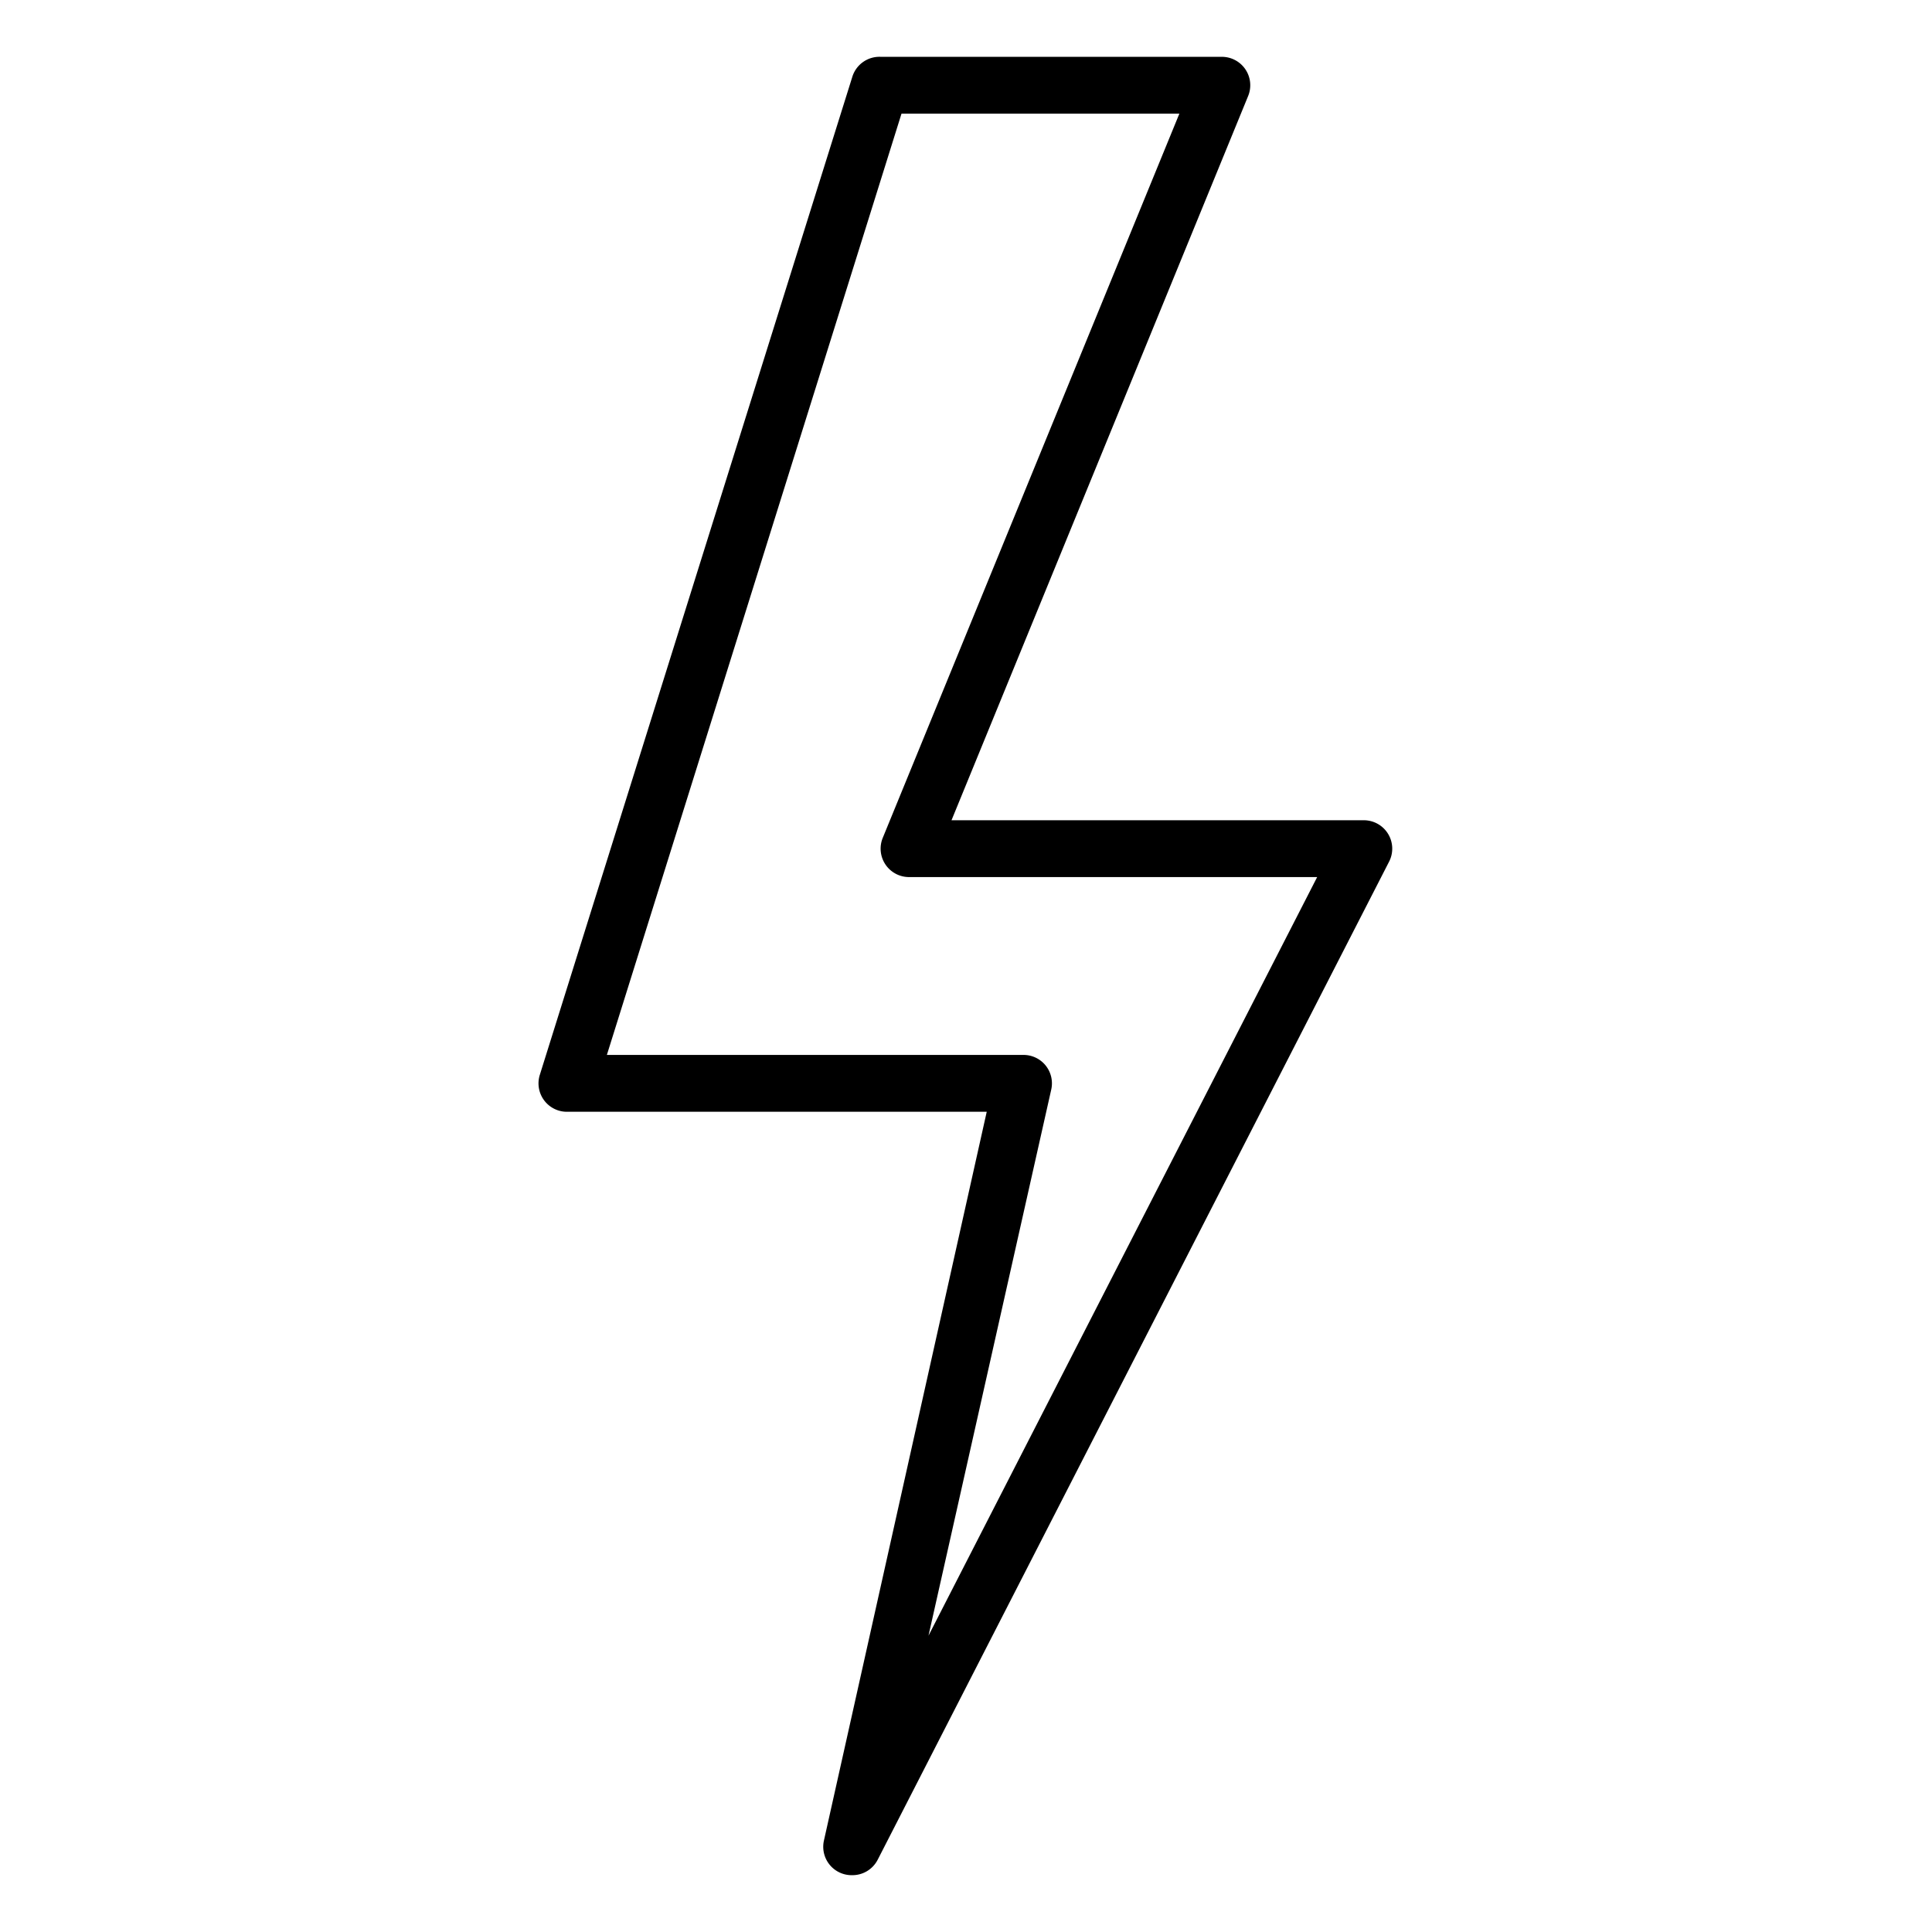
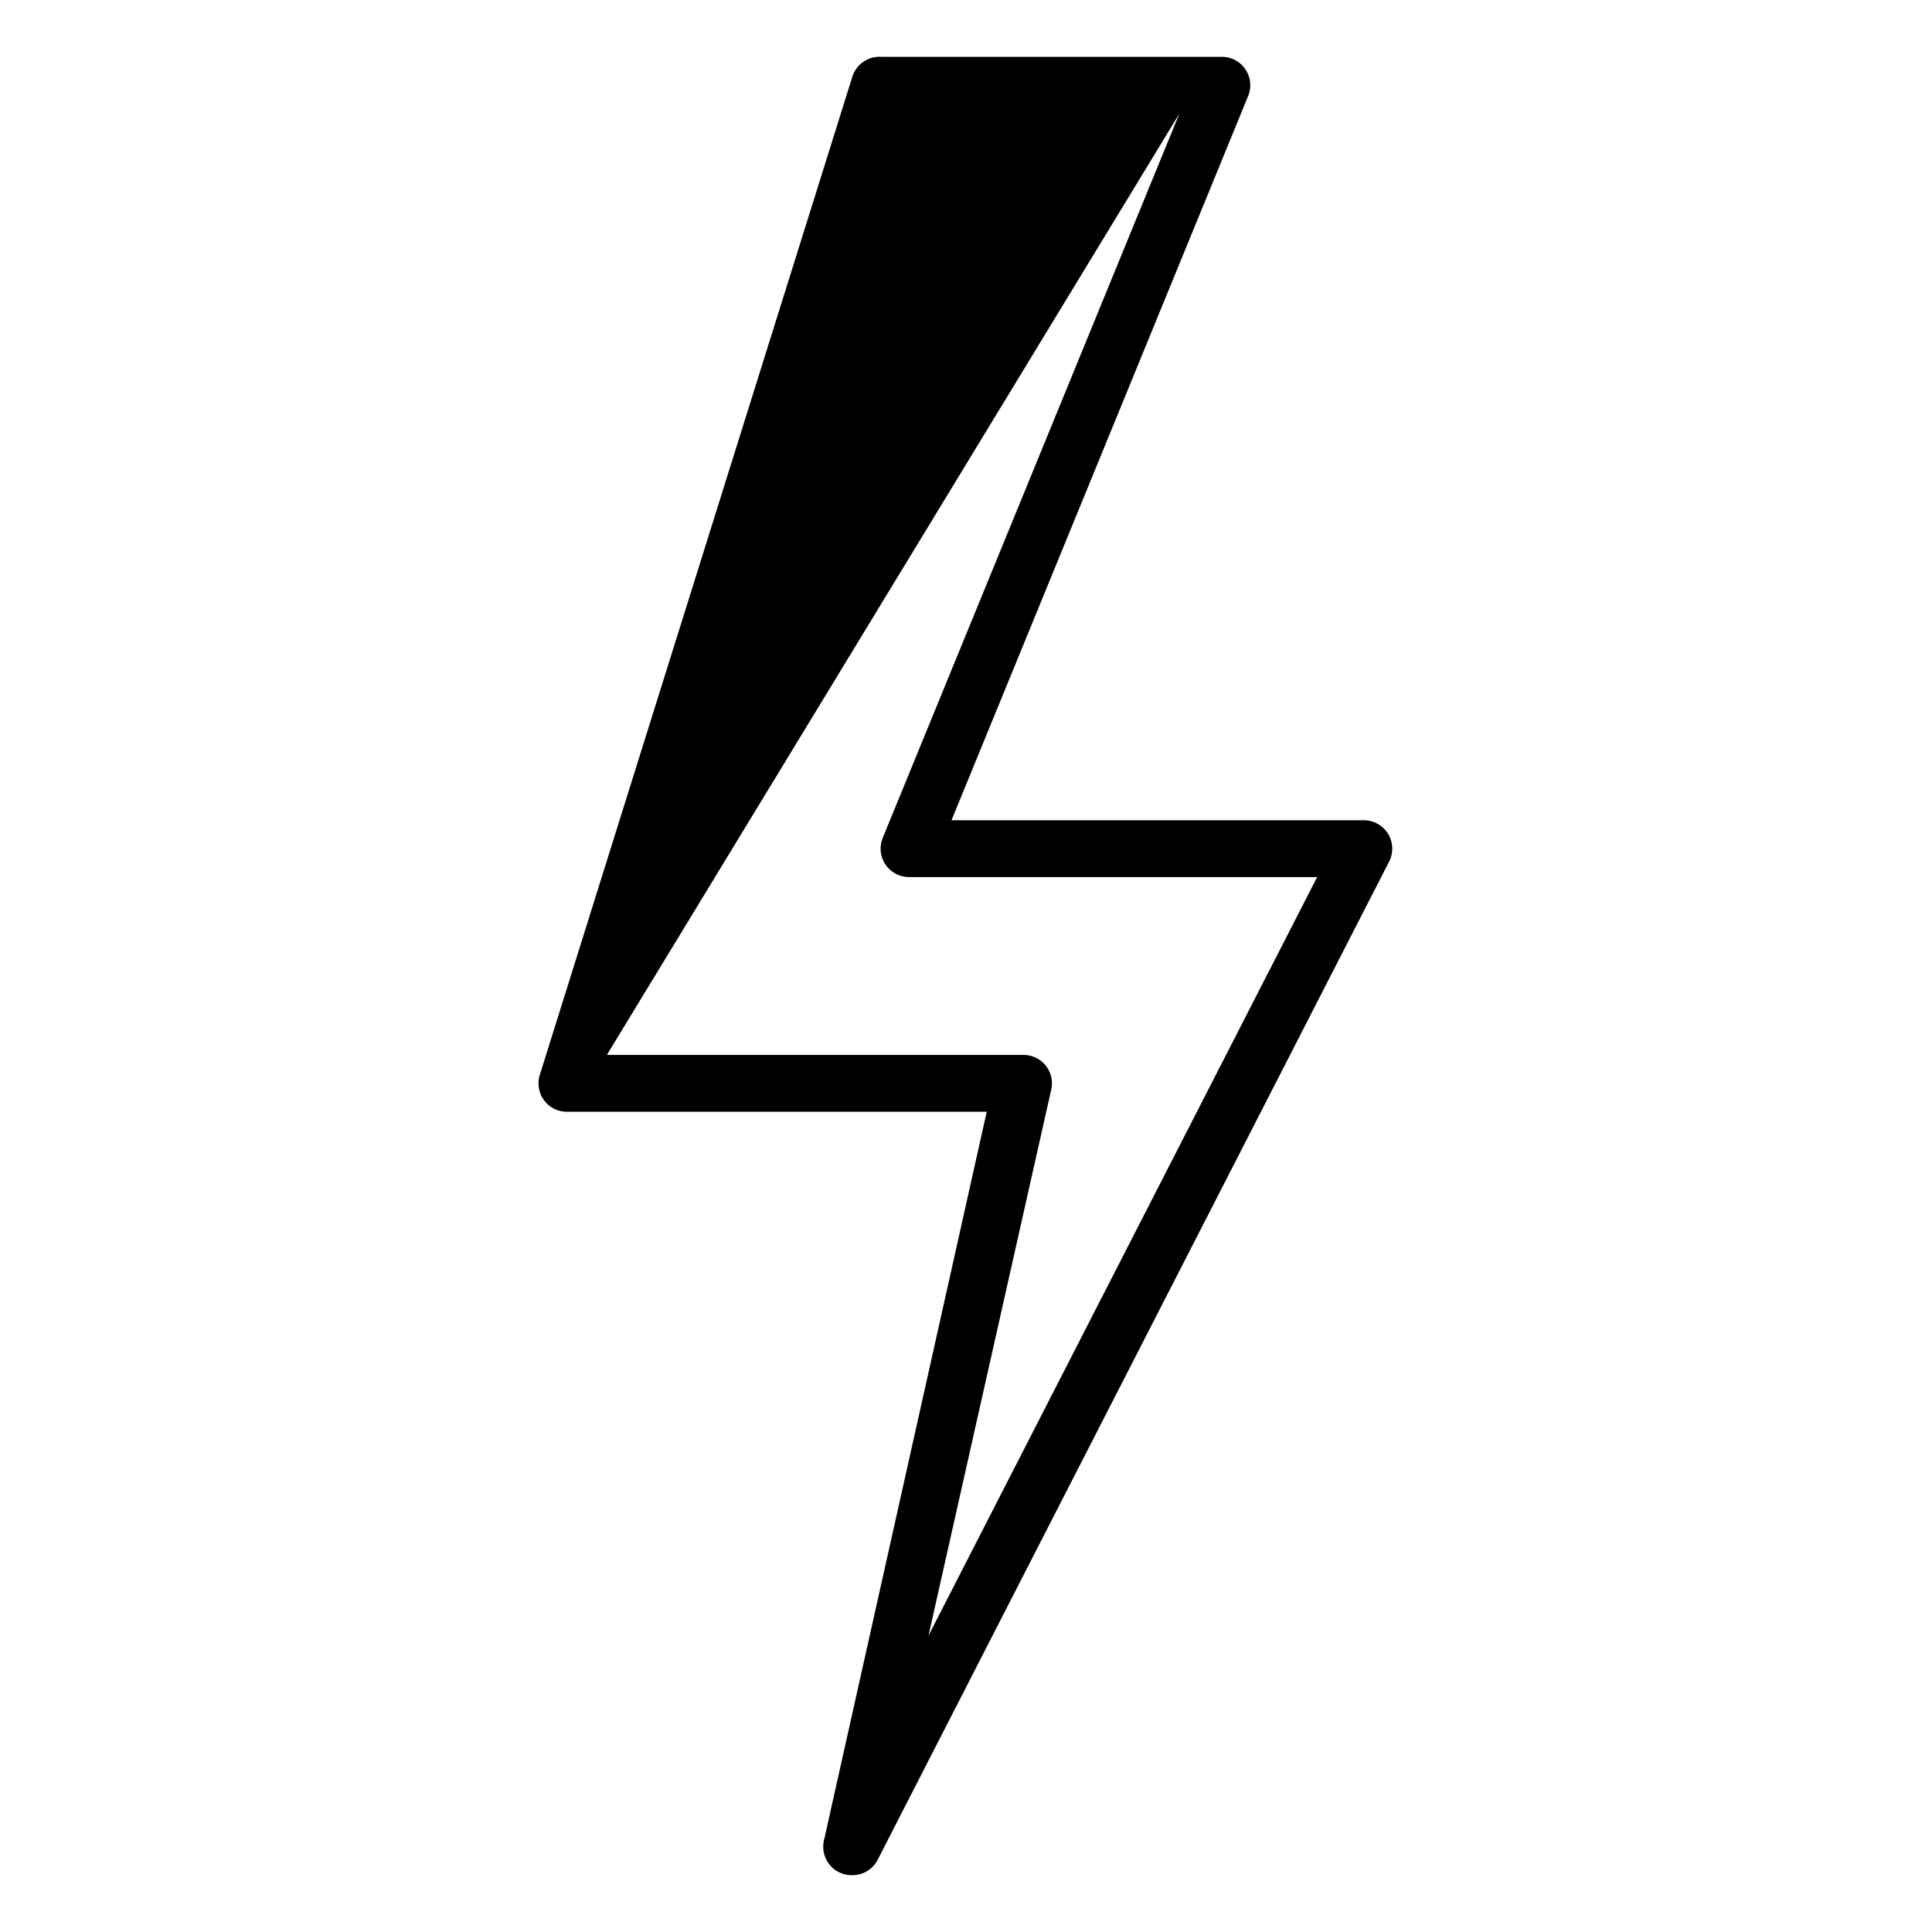
<svg xmlns="http://www.w3.org/2000/svg" data-name="Layer 1" id="Layer_1" viewBox="0 0 68 68">
  <title />
-   <path d="M30,66a1,1,0,0,1-1-1.22l5.73-25.65H20a1,1,0,0,1-1-1.3L30,2.7A1,1,0,0,1,31,2H43a1,1,0,0,1,.93,1.38L33.49,28.87H48a1,1,0,0,1,.89,1.46l-18,35.13A1,1,0,0,1,30,66ZM21.36,37.13H36a1,1,0,0,1,1,1.22L32.68,57.57l13.68-26.7H32a1,1,0,0,1-.93-1.38L41.51,4H31.73Z" />
+   <path d="M30,66a1,1,0,0,1-1-1.22l5.73-25.65H20a1,1,0,0,1-1-1.3L30,2.7A1,1,0,0,1,31,2H43a1,1,0,0,1,.93,1.38L33.49,28.87H48a1,1,0,0,1,.89,1.46l-18,35.13A1,1,0,0,1,30,66ZM21.36,37.13H36a1,1,0,0,1,1,1.22L32.68,57.57l13.68-26.7H32a1,1,0,0,1-.93-1.38L41.51,4Z" />
</svg>